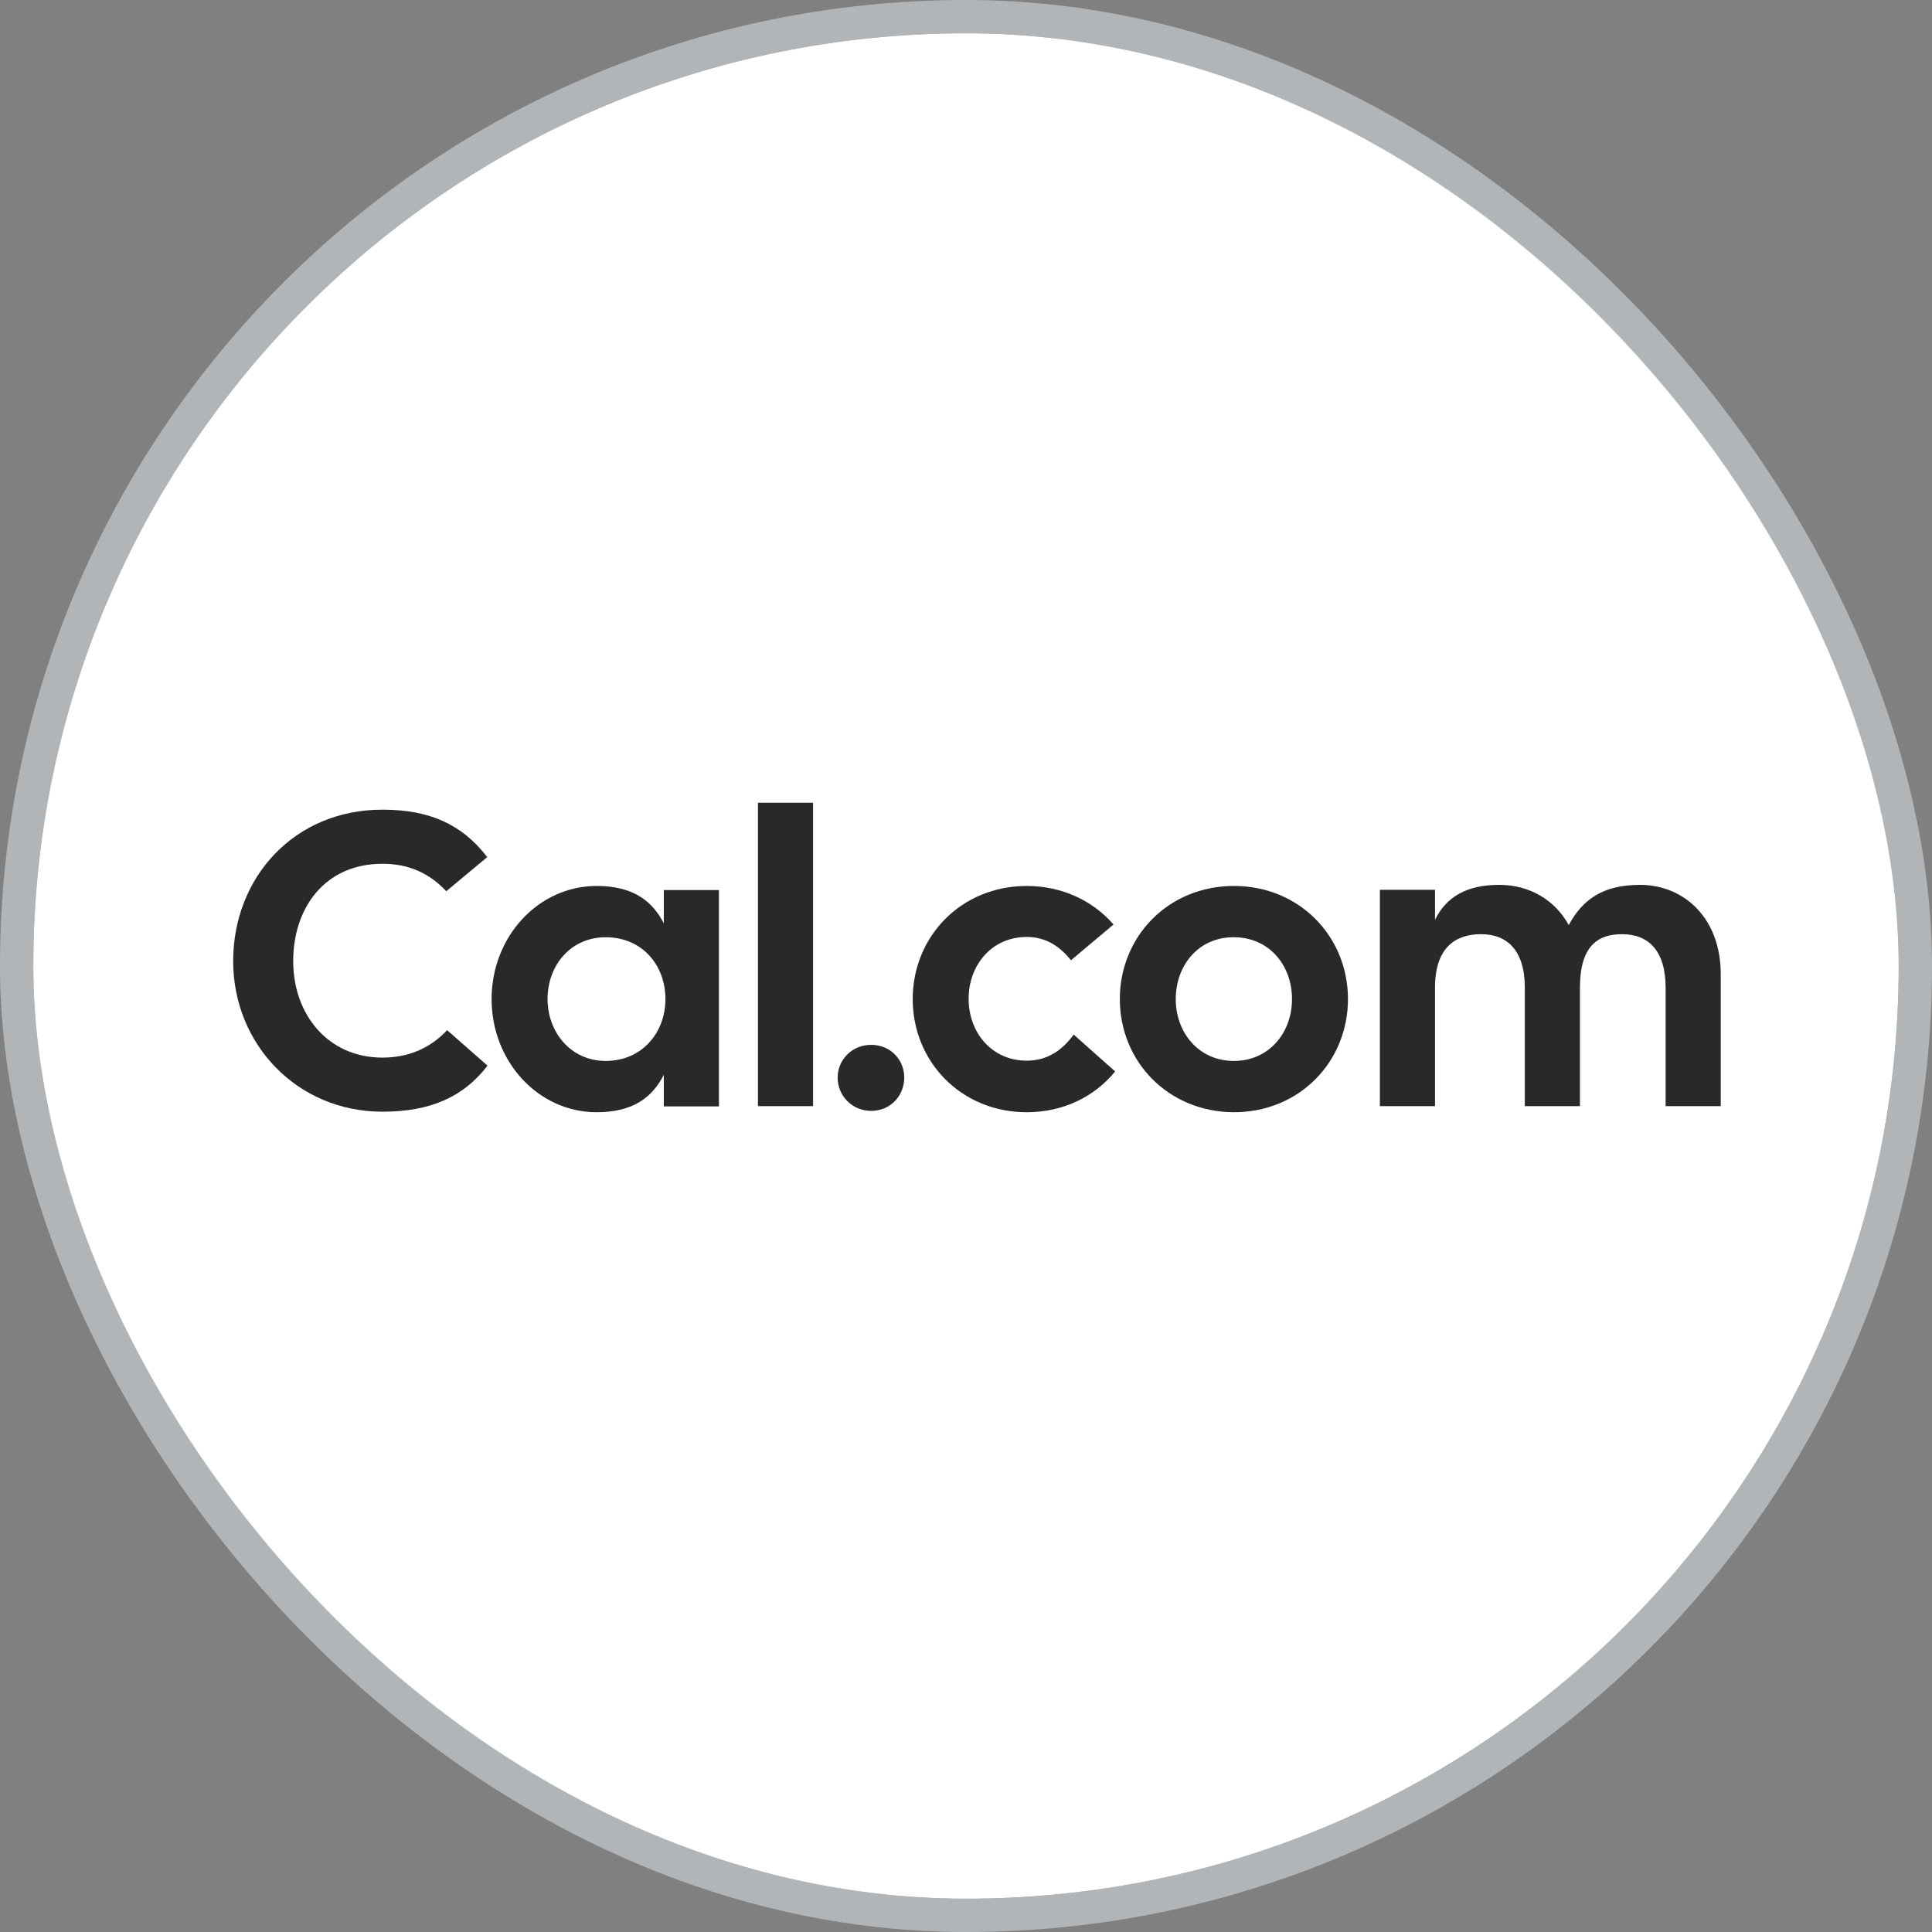
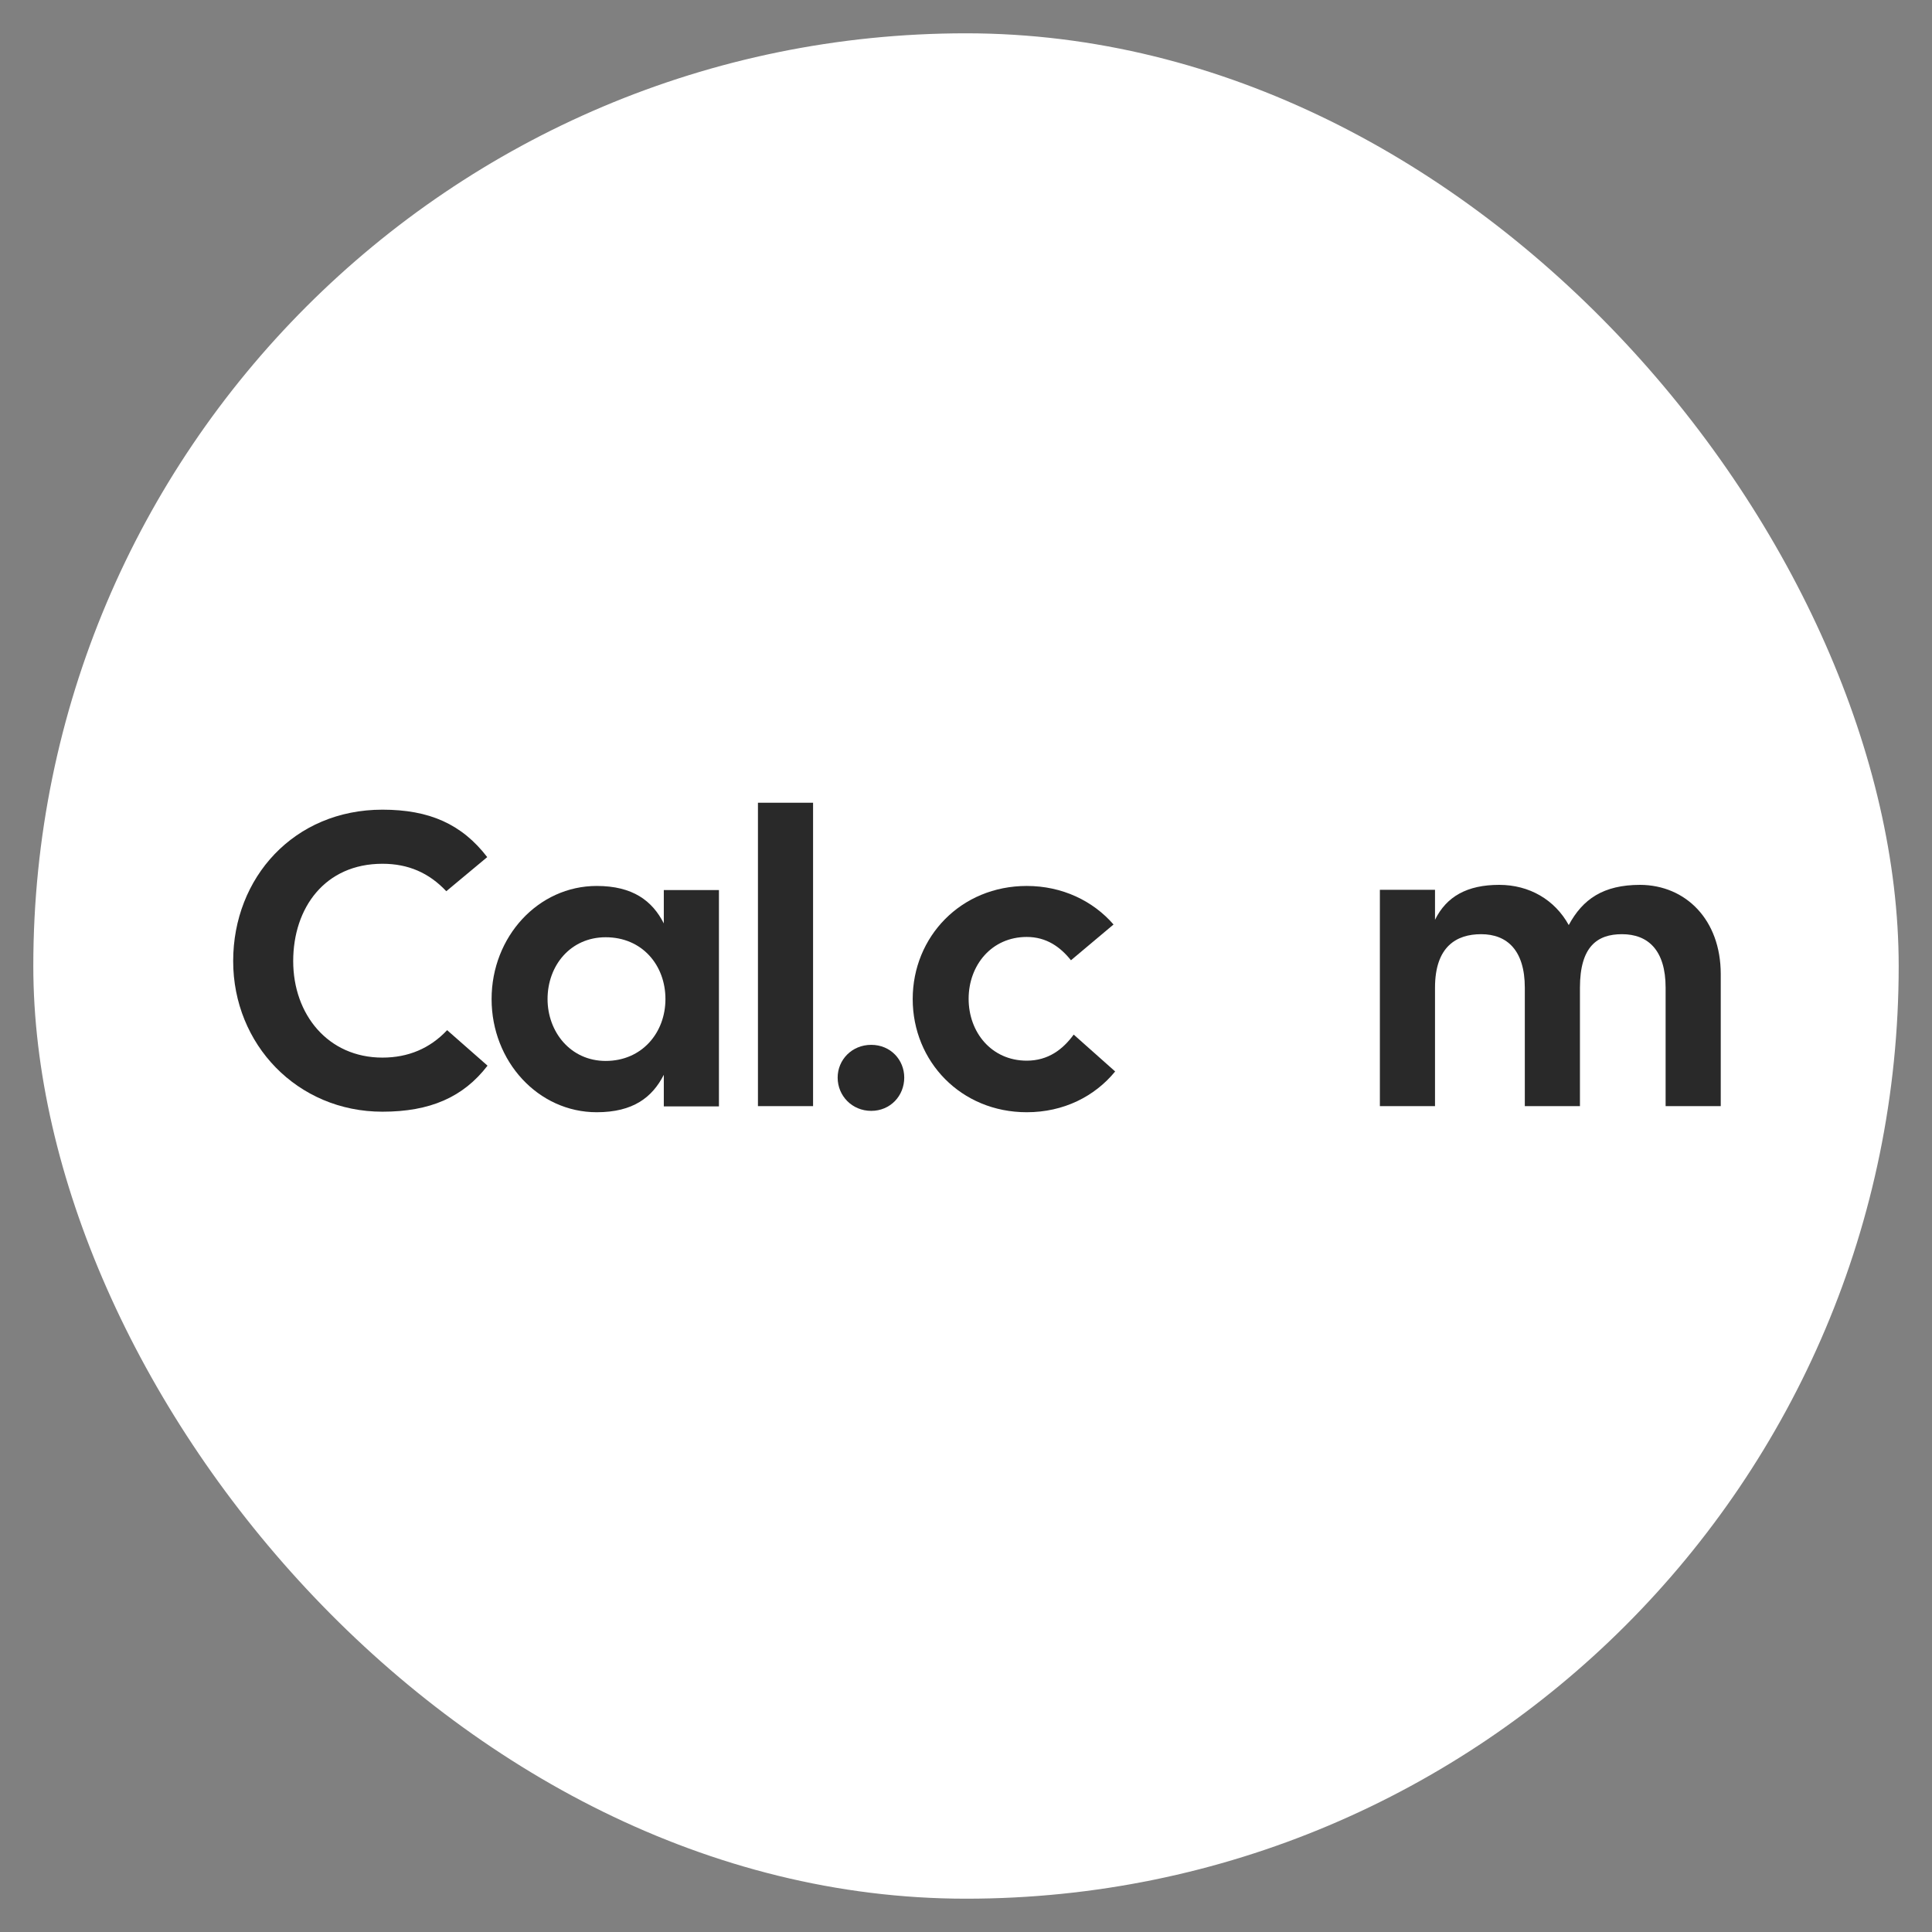
<svg xmlns="http://www.w3.org/2000/svg" width="58" height="58" viewBox="0 0 58 58" fill="none">
  <rect x="0" y="0" width="58" height="58" fill="#808080" stroke="none" />
  <rect x="1" y="1" width="56" height="56" rx="28" fill="white" />
-   <rect x="0.5" y="0.5" width="57" height="57" rx="28.5" stroke="#D8E0E4" stroke-opacity="0.56" />
  <g clip-path="url(#clip0_1081_5448)">
    <path d="M11.481 33.374C8.925 33.374 7 31.351 7 28.853C7 26.347 8.827 24.307 11.481 24.307C12.89 24.307 13.865 24.74 14.627 25.731L13.398 26.755C12.882 26.206 12.26 25.931 11.481 25.931C9.753 25.931 8.802 27.255 8.802 28.853C8.802 30.452 9.843 31.75 11.481 31.75C12.252 31.75 12.907 31.476 13.423 30.926L14.636 31.992C13.906 32.941 12.907 33.374 11.481 33.374Z" fill="#292929" />
    <path d="M19.928 26.721H21.583V33.215H19.928V32.266C19.584 32.941 19.01 33.39 17.913 33.39C16.159 33.39 14.758 31.867 14.758 29.993C14.758 28.12 16.159 26.597 17.913 26.597C19.002 26.597 19.584 27.046 19.928 27.721V26.721ZM19.977 29.993C19.977 28.978 19.281 28.137 18.183 28.137C17.126 28.137 16.438 28.986 16.438 29.993C16.438 30.976 17.126 31.85 18.183 31.85C19.273 31.85 19.977 31.001 19.977 29.993Z" fill="#292929" />
    <path d="M22.754 24.099H24.409V33.207H22.754V24.099Z" fill="#292929" />
-     <path d="M25.147 32.35C25.147 31.817 25.573 31.367 26.154 31.367C26.736 31.367 27.146 31.817 27.146 32.35C27.146 32.899 26.728 33.349 26.154 33.349C25.581 33.349 25.147 32.899 25.147 32.35Z" fill="#292929" />
+     <path d="M25.147 32.35C25.147 31.817 25.573 31.367 26.154 31.367C26.736 31.367 27.146 31.817 27.146 32.35C27.146 32.899 26.728 33.349 26.154 33.349C25.581 33.349 25.147 32.899 25.147 32.35" fill="#292929" />
    <path d="M33.478 32.166C32.864 32.916 31.93 33.39 30.824 33.39C28.85 33.39 27.4 31.867 27.4 29.993C27.4 28.12 28.85 26.597 30.824 26.597C31.889 26.597 32.815 27.046 33.429 27.754L32.151 28.828C31.832 28.428 31.414 28.128 30.824 28.128C29.767 28.128 29.079 28.978 29.079 29.985C29.079 30.992 29.767 31.842 30.824 31.842C31.463 31.842 31.905 31.509 32.233 31.059L33.478 32.166Z" fill="#292929" />
-     <path d="M33.618 29.993C33.618 28.12 35.068 26.597 37.042 26.597C39.017 26.597 40.467 28.12 40.467 29.993C40.467 31.867 39.017 33.39 37.042 33.39C35.068 33.382 33.618 31.867 33.618 29.993ZM38.787 29.993C38.787 28.978 38.099 28.137 37.042 28.137C35.986 28.128 35.297 28.978 35.297 29.993C35.297 31.001 35.986 31.85 37.042 31.85C38.099 31.85 38.787 31.001 38.787 29.993Z" fill="#292929" />
    <path d="M51.658 29.244V33.207H50.003V29.652C50.003 28.528 49.479 28.045 48.692 28.045C47.955 28.045 47.431 28.412 47.431 29.652V33.207H45.776V29.652C45.776 28.528 45.243 28.045 44.465 28.045C43.727 28.045 43.08 28.412 43.08 29.652V33.207H41.425V26.713H43.08V27.613C43.424 26.913 44.047 26.564 45.006 26.564C45.915 26.564 46.677 27.013 47.095 27.771C47.513 26.996 48.127 26.564 49.241 26.564C50.601 26.572 51.658 27.604 51.658 29.244Z" fill="#292929" />
  </g>
  <defs>
    <clipPath id="clip0_1081_5448">
      <rect width="45" height="9.802" fill="white" transform="translate(7 24.099)" />
    </clipPath>
  </defs>
</svg>